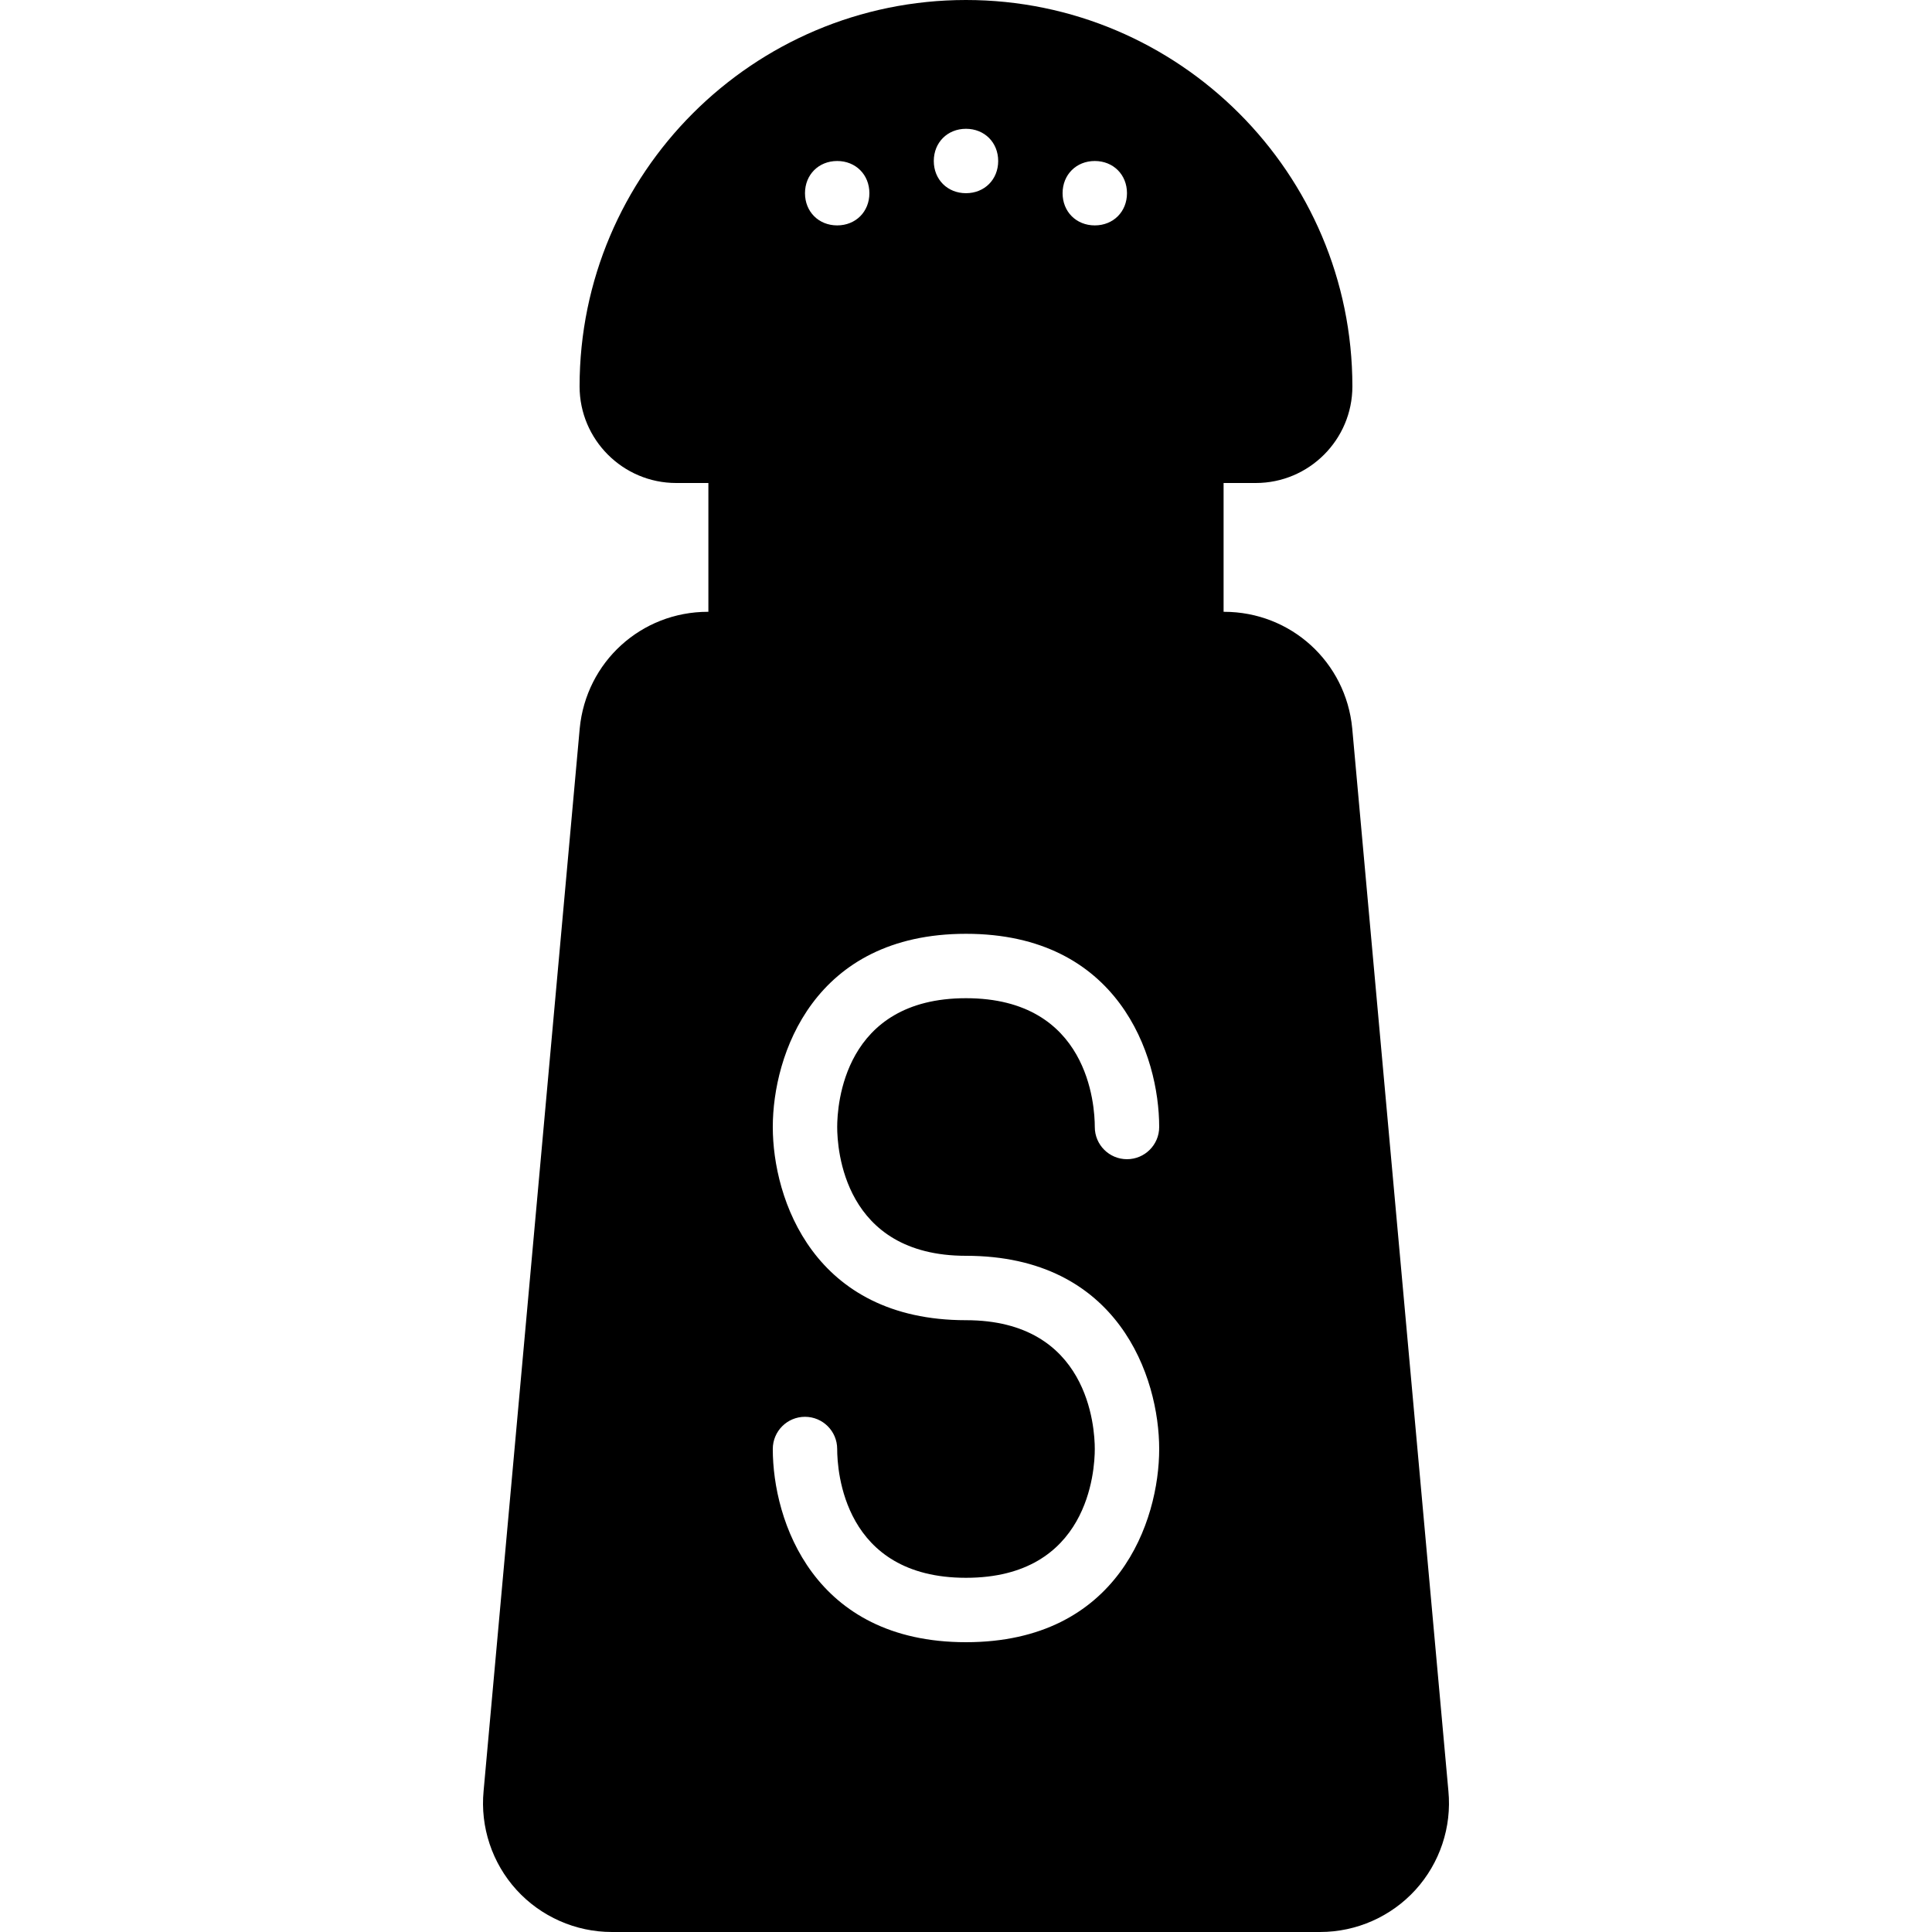
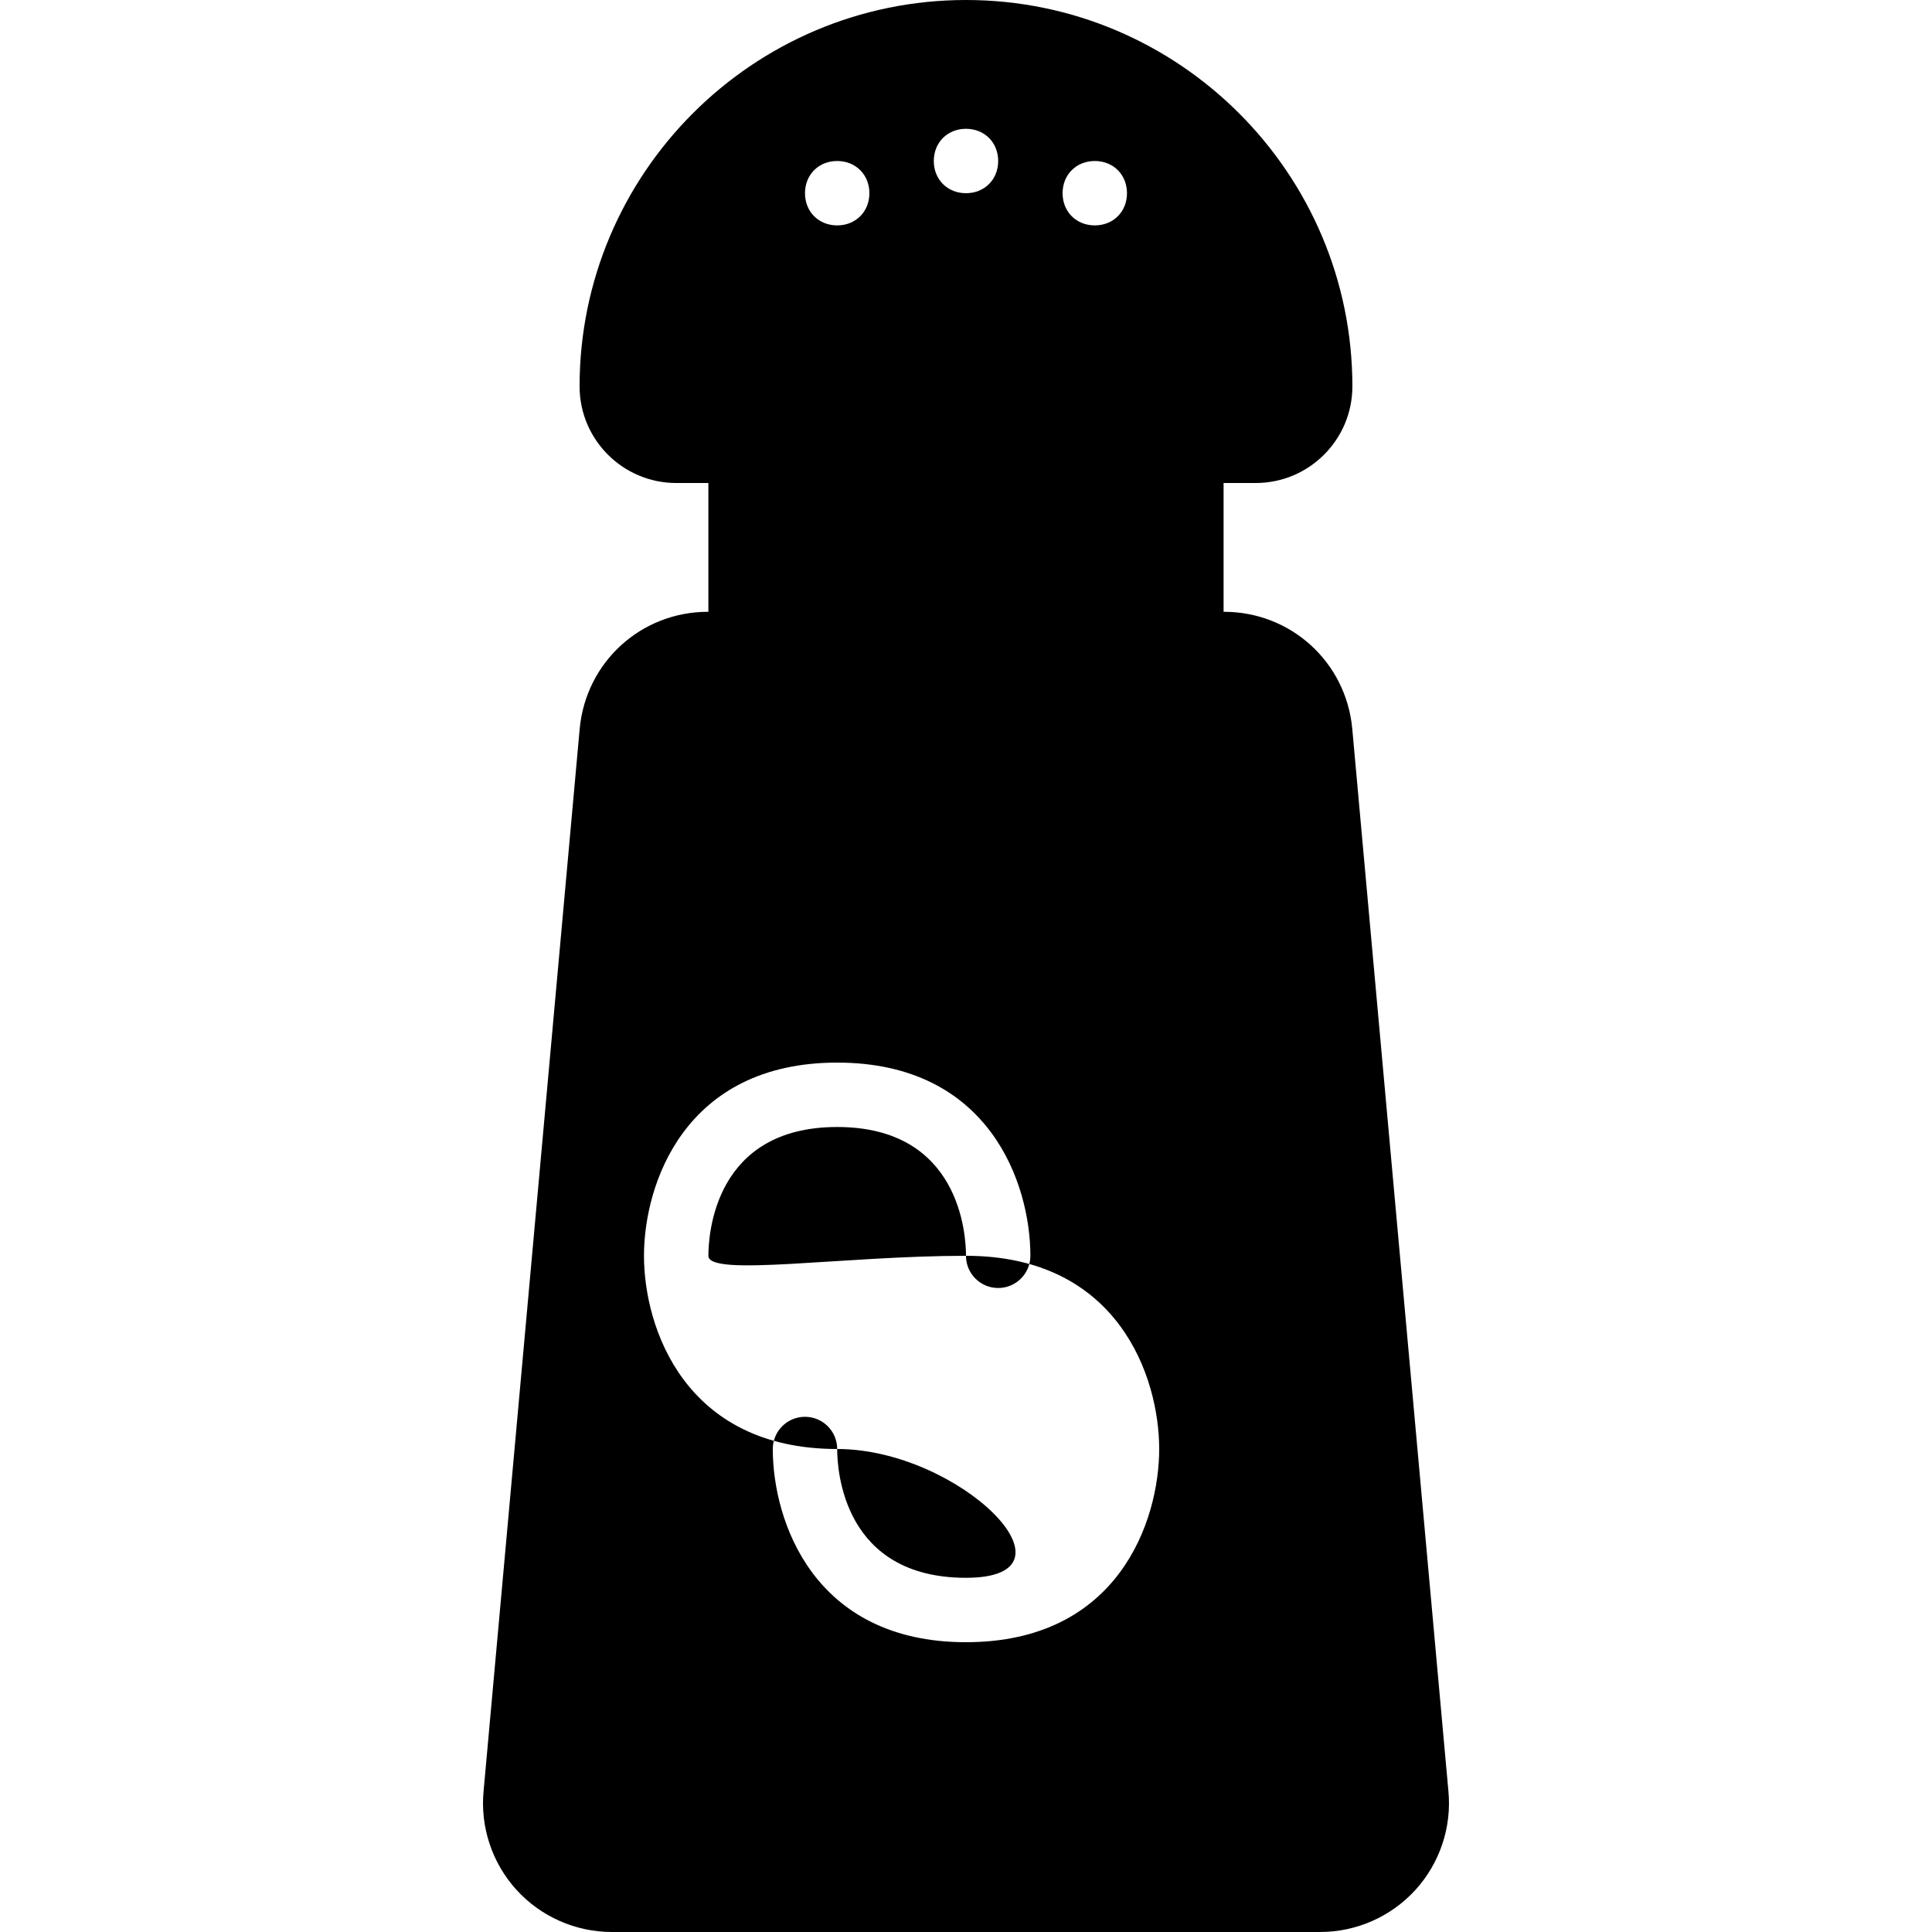
<svg xmlns="http://www.w3.org/2000/svg" fill="#000000" height="800px" width="800px" version="1.1" id="Layer_1" viewBox="0 0 512 512" xml:space="preserve">
  <g>
    <g>
-       <path d="M383.843,474.667l-25.489-281.634c-1.673-17.613-16.282-30.899-33.971-30.899h-0.12V128h8.533    c14.114,0,25.6-11.486,25.6-25.6c0-56.465-45.935-102.4-102.4-102.4s-102.4,45.935-102.4,102.4c0,14.114,11.486,25.6,25.6,25.6    h8.533v34.133h-0.119c-17.69,0-32.299,13.286-33.98,30.933l-25.472,281.566c-0.922,9.549,2.261,19.098,8.713,26.197    c6.46,7.1,15.659,11.17,25.259,11.17h187.733c9.6,0,18.799-4.07,25.259-11.17C381.574,493.73,384.757,484.181,383.843,474.667z     M290.13,42.667c4.907,0,8.533,3.627,8.533,8.533s-3.627,8.533-8.533,8.533s-8.533-3.627-8.533-8.533    S285.224,42.667,290.13,42.667z M255.997,34.133c4.907,0,8.533,3.627,8.533,8.533s-3.627,8.533-8.533,8.533    c-4.907,0-8.533-3.627-8.533-8.533S251.09,34.133,255.997,34.133z M221.864,42.667c4.907,0,8.533,3.627,8.533,8.533    s-3.627,8.533-8.533,8.533c-4.907,0-8.533-3.627-8.533-8.533S216.957,42.667,221.864,42.667z M255.997,332.8    c40.414,0,51.2,32.179,51.2,51.2c0,19.021-10.786,51.2-51.2,51.2s-51.2-32.179-51.2-51.2c0-4.71,3.814-8.533,8.533-8.533    s8.533,3.823,8.533,8.533c0,5.7,1.638,34.133,34.133,34.133S290.13,389.7,290.13,384s-1.638-34.133-34.133-34.133    c-40.414,0-51.2-32.179-51.2-51.2s10.786-51.2,51.2-51.2s51.2,32.179,51.2,51.2c0,4.71-3.814,8.533-8.533,8.533    s-8.533-3.823-8.533-8.533c0-5.7-1.638-34.133-34.133-34.133s-34.133,28.433-34.133,34.133S223.502,332.8,255.997,332.8z" />
+       <path d="M383.843,474.667l-25.489-281.634c-1.673-17.613-16.282-30.899-33.971-30.899h-0.12V128h8.533    c14.114,0,25.6-11.486,25.6-25.6c0-56.465-45.935-102.4-102.4-102.4s-102.4,45.935-102.4,102.4c0,14.114,11.486,25.6,25.6,25.6    h8.533v34.133h-0.119c-17.69,0-32.299,13.286-33.98,30.933l-25.472,281.566c-0.922,9.549,2.261,19.098,8.713,26.197    c6.46,7.1,15.659,11.17,25.259,11.17h187.733c9.6,0,18.799-4.07,25.259-11.17C381.574,493.73,384.757,484.181,383.843,474.667z     M290.13,42.667c4.907,0,8.533,3.627,8.533,8.533s-3.627,8.533-8.533,8.533s-8.533-3.627-8.533-8.533    S285.224,42.667,290.13,42.667z M255.997,34.133c4.907,0,8.533,3.627,8.533,8.533s-3.627,8.533-8.533,8.533    c-4.907,0-8.533-3.627-8.533-8.533S251.09,34.133,255.997,34.133z M221.864,42.667c4.907,0,8.533,3.627,8.533,8.533    s-3.627,8.533-8.533,8.533c-4.907,0-8.533-3.627-8.533-8.533S216.957,42.667,221.864,42.667z M255.997,332.8    c40.414,0,51.2,32.179,51.2,51.2c0,19.021-10.786,51.2-51.2,51.2s-51.2-32.179-51.2-51.2c0-4.71,3.814-8.533,8.533-8.533    s8.533,3.823,8.533,8.533c0,5.7,1.638,34.133,34.133,34.133s-1.638-34.133-34.133-34.133    c-40.414,0-51.2-32.179-51.2-51.2s10.786-51.2,51.2-51.2s51.2,32.179,51.2,51.2c0,4.71-3.814,8.533-8.533,8.533    s-8.533-3.823-8.533-8.533c0-5.7-1.638-34.133-34.133-34.133s-34.133,28.433-34.133,34.133S223.502,332.8,255.997,332.8z" />
    </g>
  </g>
</svg>